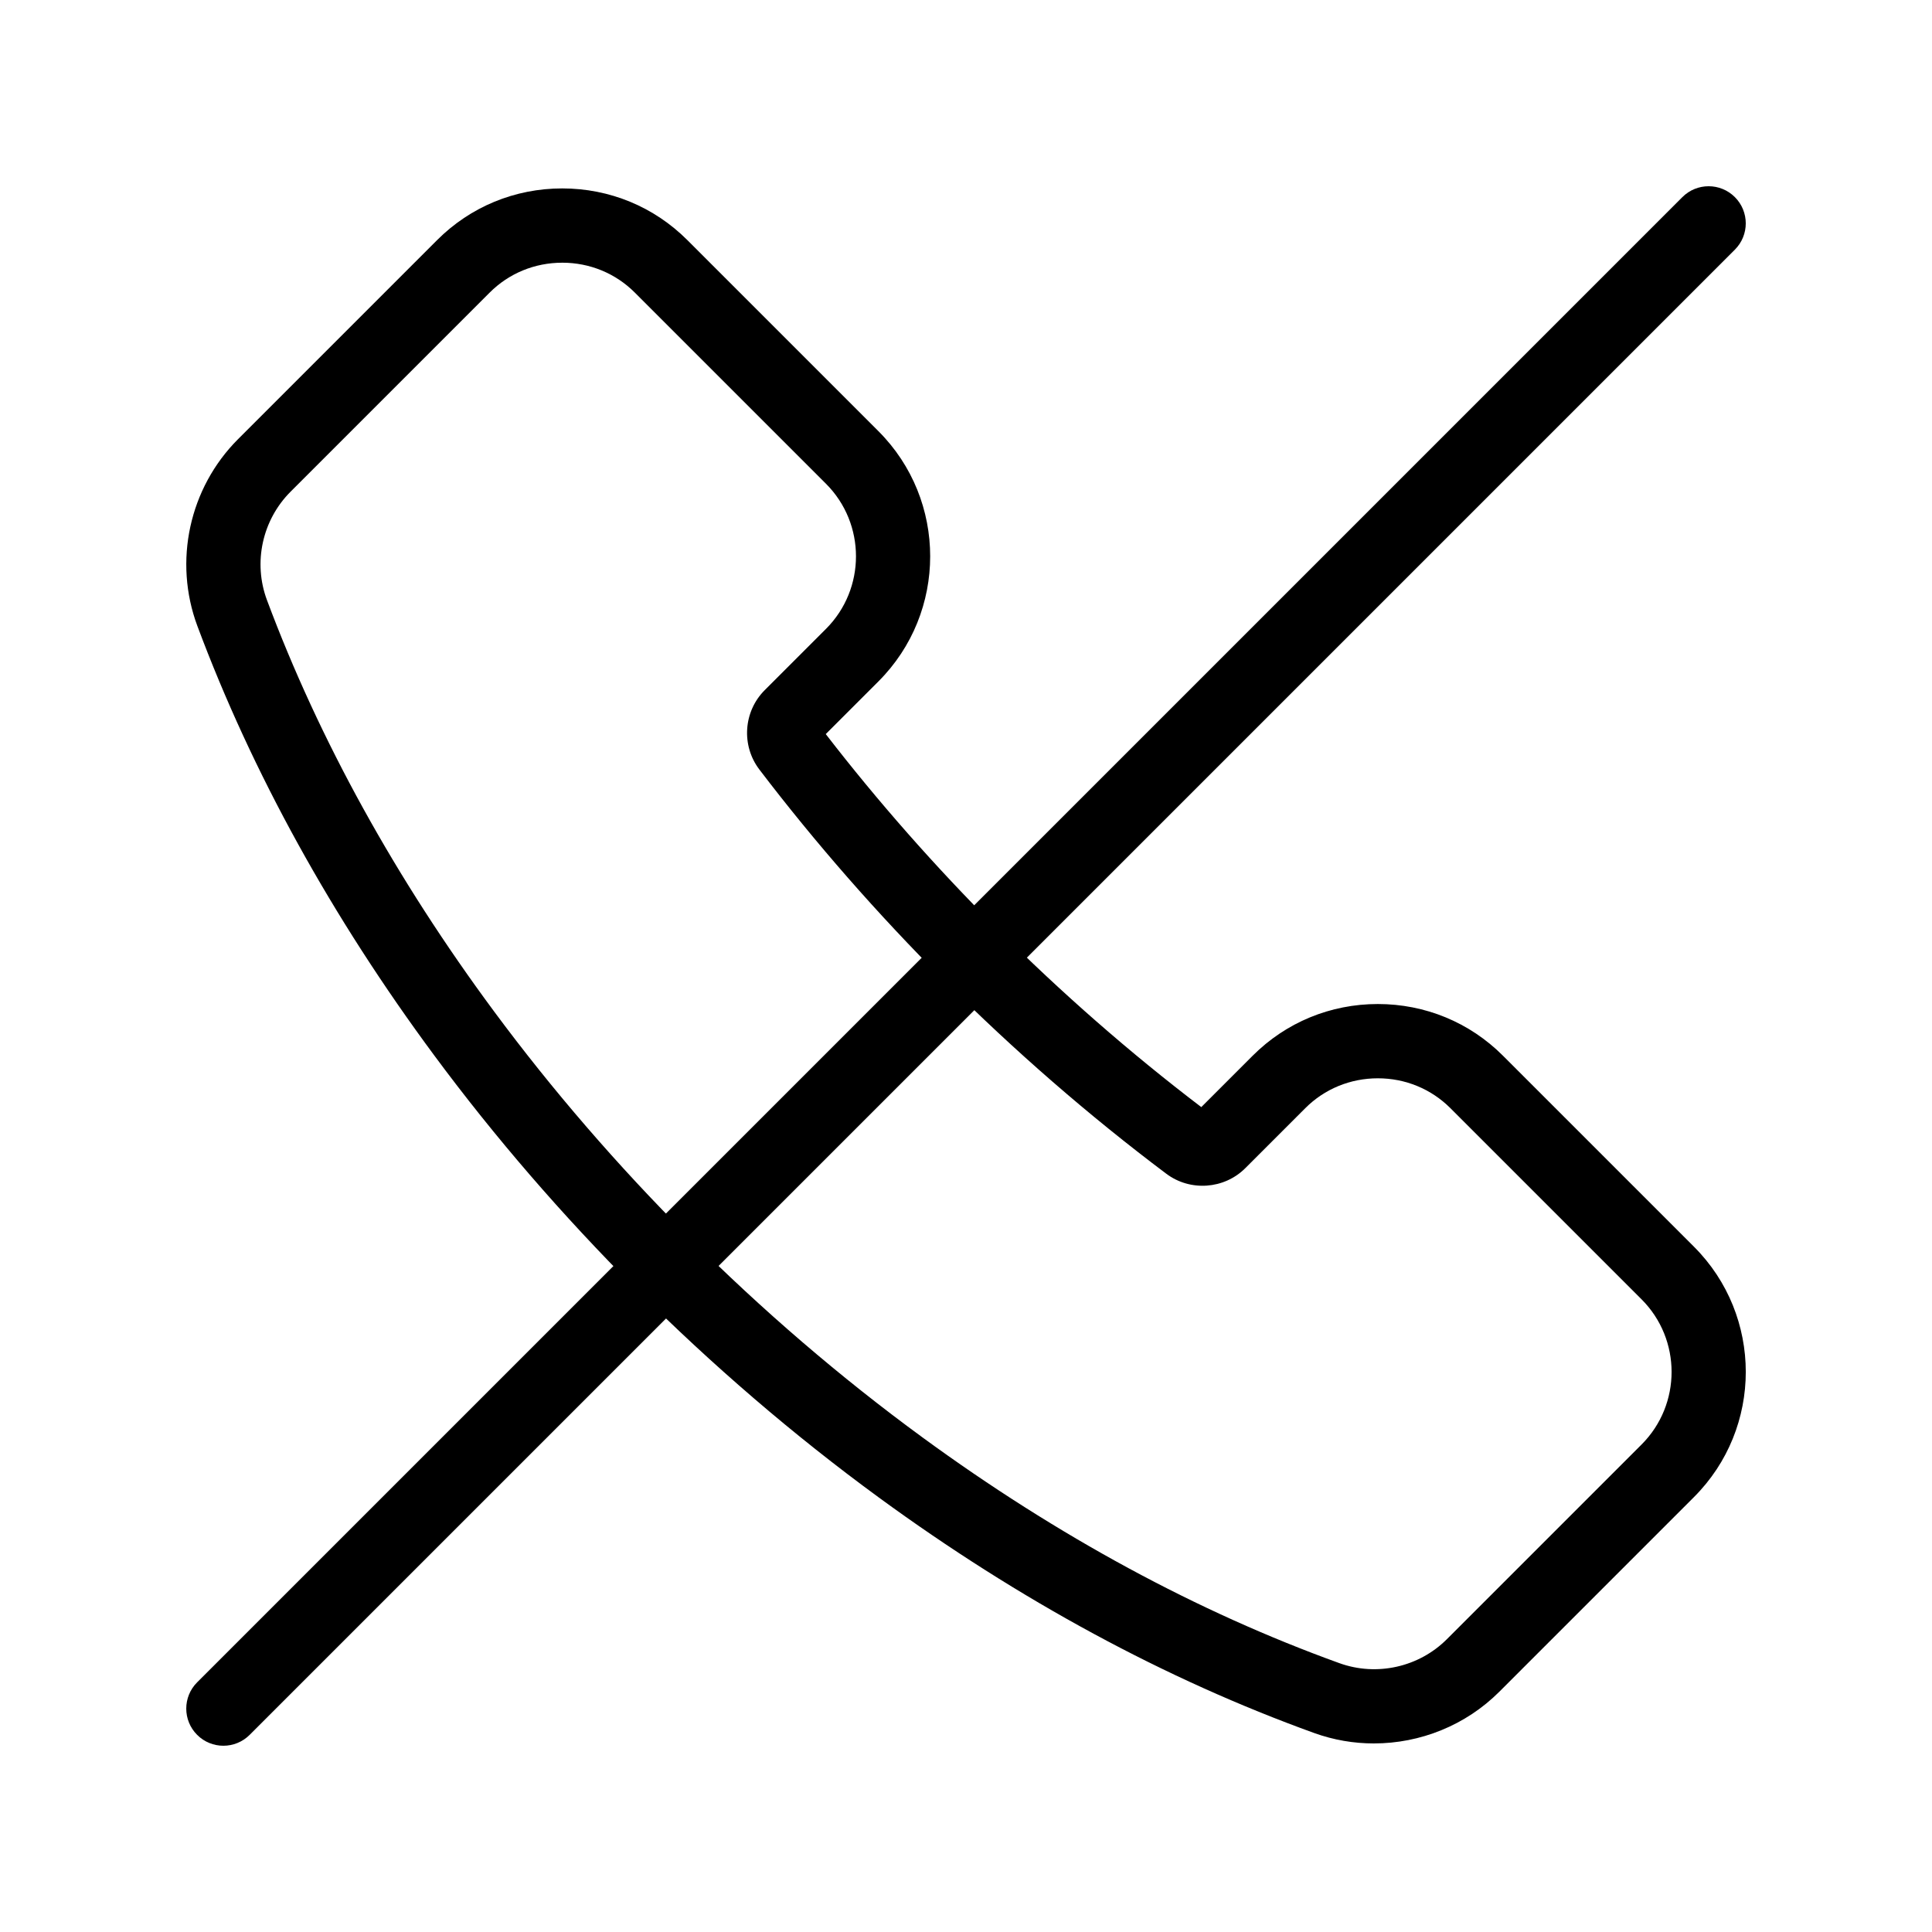
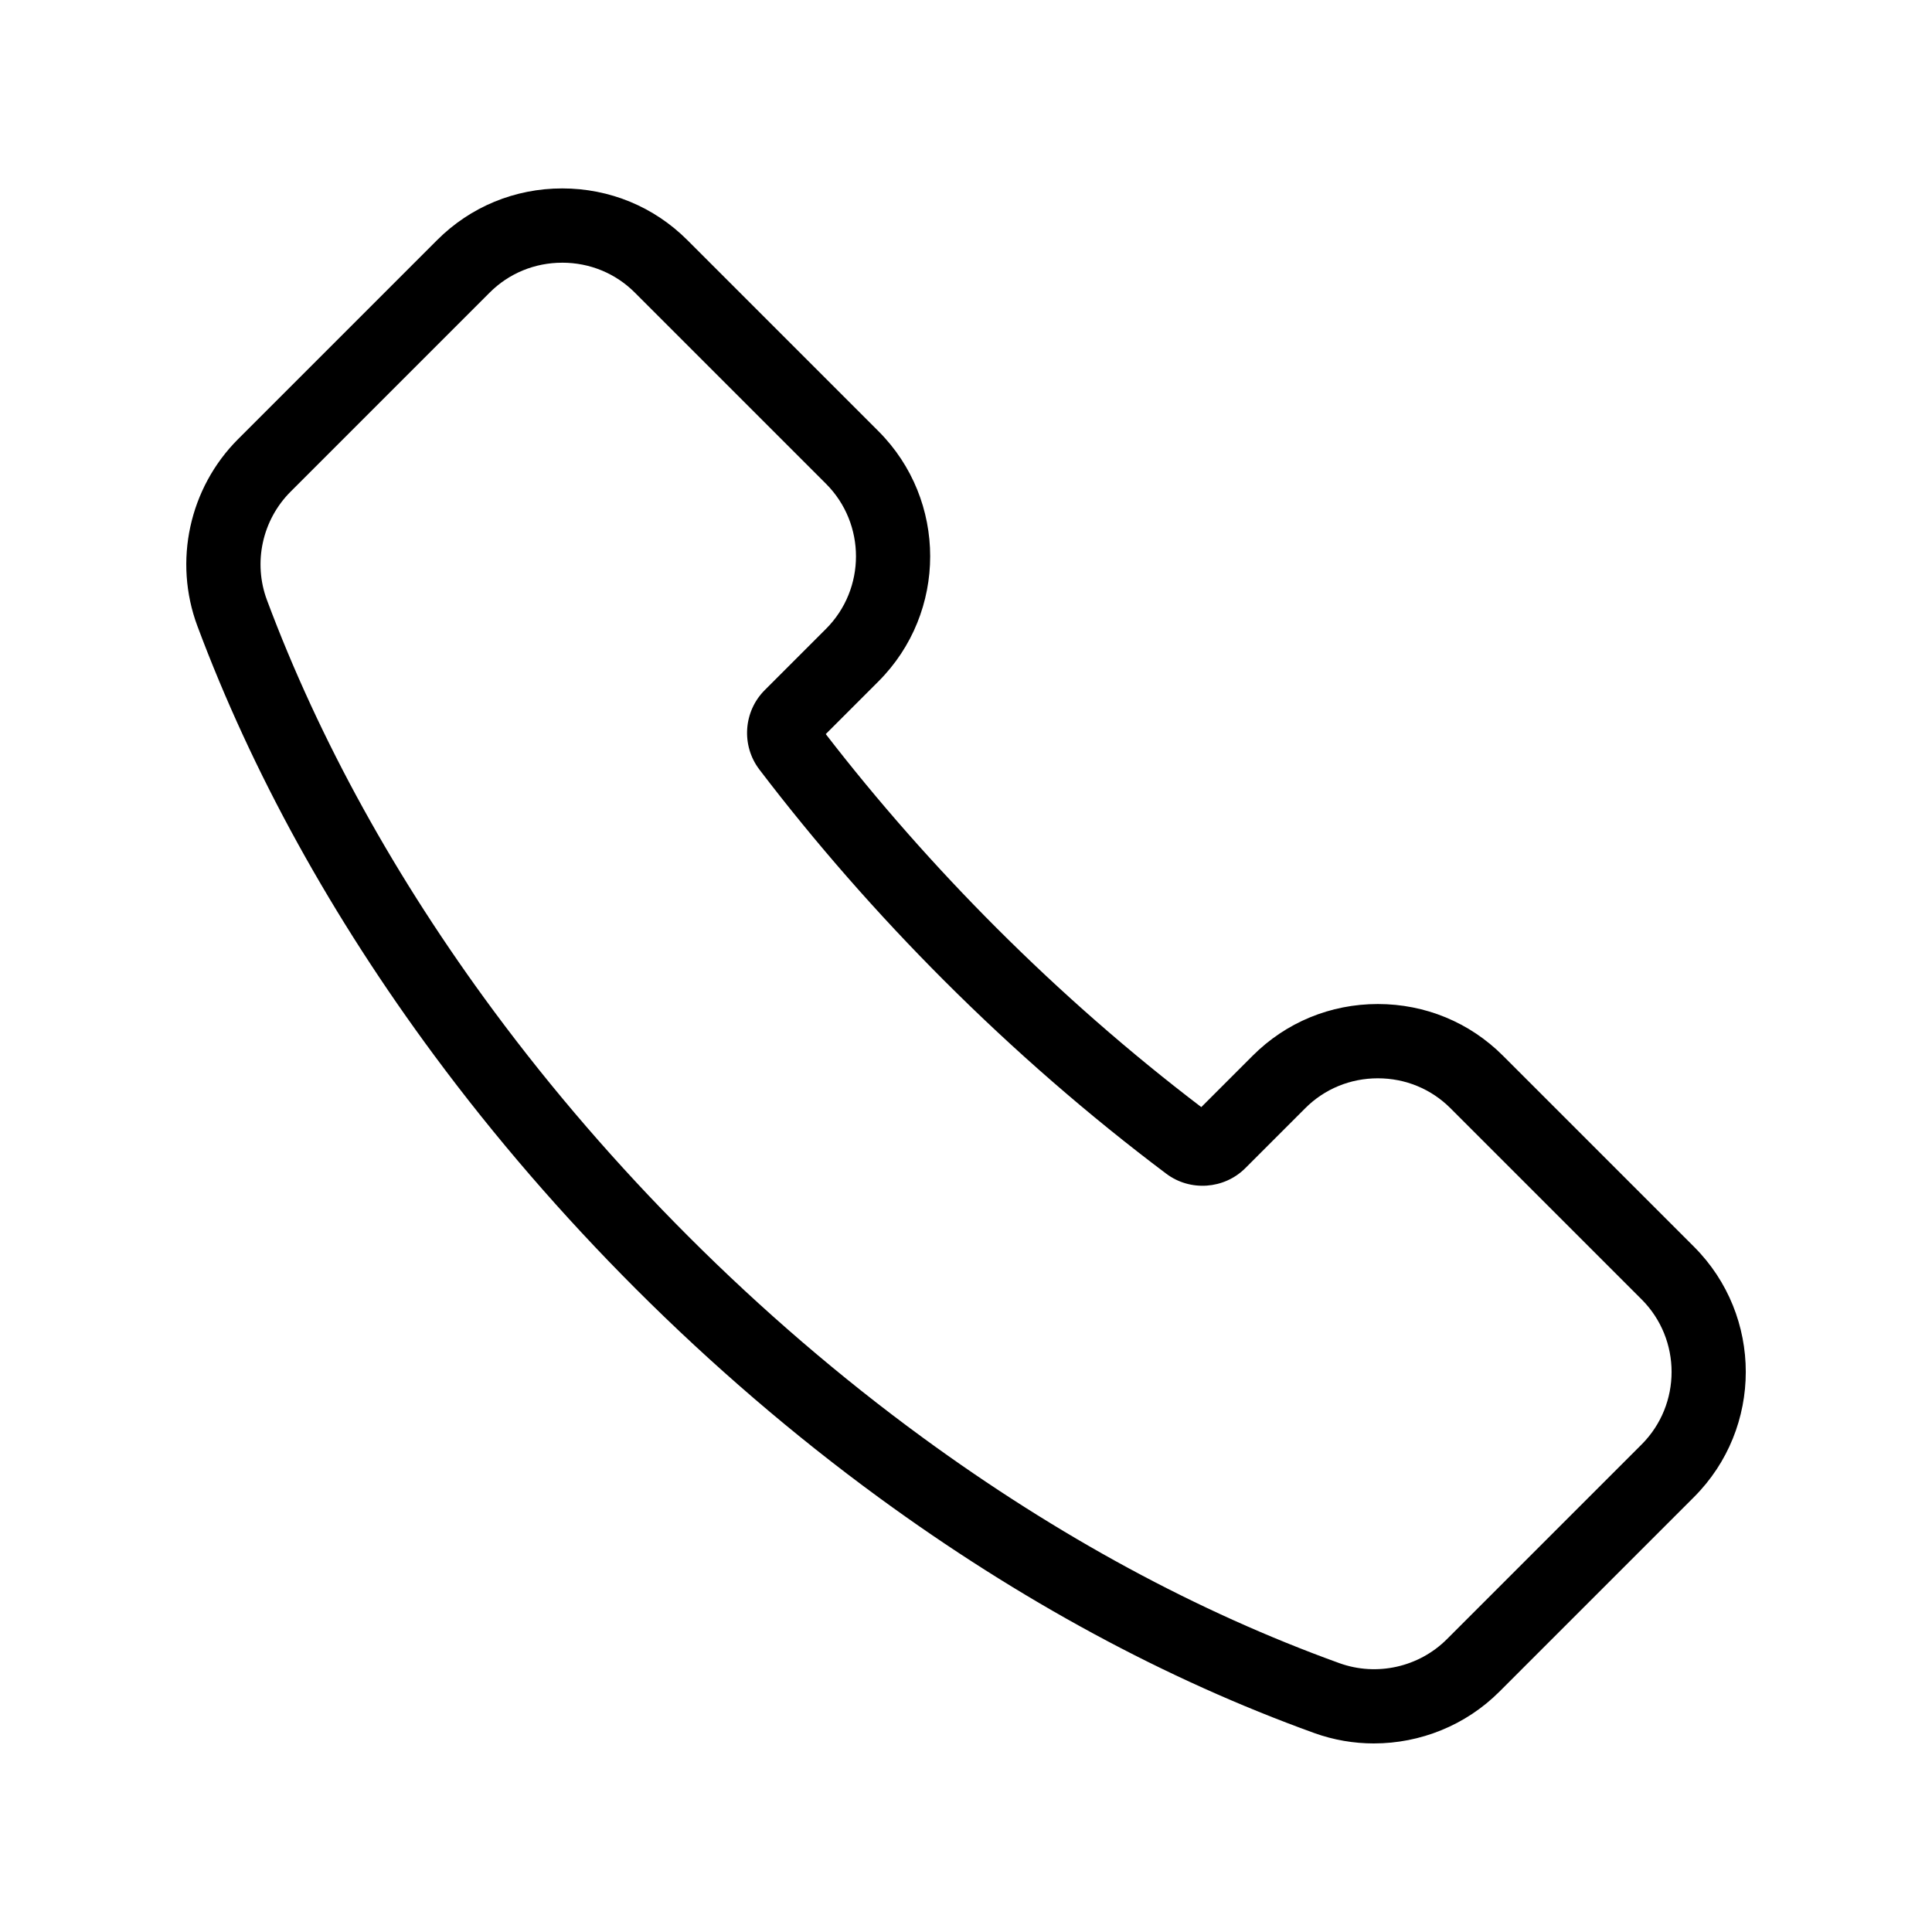
<svg xmlns="http://www.w3.org/2000/svg" fill="#000000" width="800px" height="800px" version="1.1" viewBox="144 144 512 512">
  <g>
    <path d="m508.11 606.03c-5.324 0-10.68-0.902-15.832-2.762-39.301-14.18-78.121-35.18-115.38-62.418-22.496-16.449-44.164-35.051-64.402-55.289-19.457-19.457-37.414-40.25-53.371-61.805-27.168-36.688-48.301-74.988-62.812-113.84-6.402-17.145-2.172-36.59 10.777-49.543l52.754-52.754c8.828-8.828 20.602-13.688 33.152-13.688 12.555 0 24.328 4.859 33.152 13.688l50.648 50.648c18.281 18.281 18.281 48.027 0 66.309l-13.961 13.961c13.766 17.836 28.988 35.113 45.273 51.398 17.148 17.148 35.387 33.102 54.246 47.457l13.629-13.629c8.828-8.828 20.602-13.688 33.156-13.688 12.555 0 24.328 4.859 33.152 13.688l50.648 50.648c18.281 18.281 18.281 48.027 0 66.309l-51.59 51.59c-8.918 8.926-20.984 13.715-33.246 13.715zm-215.11-392.41c-7.297 0-14.129 2.812-19.238 7.926l-52.754 52.754c-7.516 7.516-9.973 18.797-6.258 28.738 13.867 37.125 34.117 73.801 60.191 109.01 15.379 20.773 32.699 40.824 51.473 59.598 19.523 19.527 40.418 37.465 62.102 53.316 35.742 26.133 72.902 46.25 110.44 59.793 9.883 3.566 21.062 1.07 28.484-6.352l51.59-51.59c10.609-10.609 10.609-27.867 0-38.477l-50.648-50.648c-5.109-5.109-11.941-7.926-19.238-7.926-7.297 0-14.129 2.812-19.238 7.926l-15.883 15.883c-5.606 5.606-14.609 6.242-20.941 1.484-20.5-15.402-40.312-32.625-58.883-51.195-17.68-17.68-34.156-36.5-48.965-55.938-4.832-6.344-4.223-15.383 1.422-21.023l16.23-16.23c10.609-10.609 10.609-27.867 0-38.477l-50.648-50.648c-5.109-5.109-11.941-7.926-19.238-7.926z" />
-     <path d="m203.2 606.64c-2.519 0-5.039-0.961-6.957-2.883-3.844-3.844-3.844-10.074 0-13.918l393.6-393.6c3.844-3.844 10.07-3.844 13.918 0 3.844 3.844 3.844 10.074 0 13.918l-393.6 393.6c-1.926 1.922-4.445 2.883-6.961 2.883z" />
  </g>
</svg>